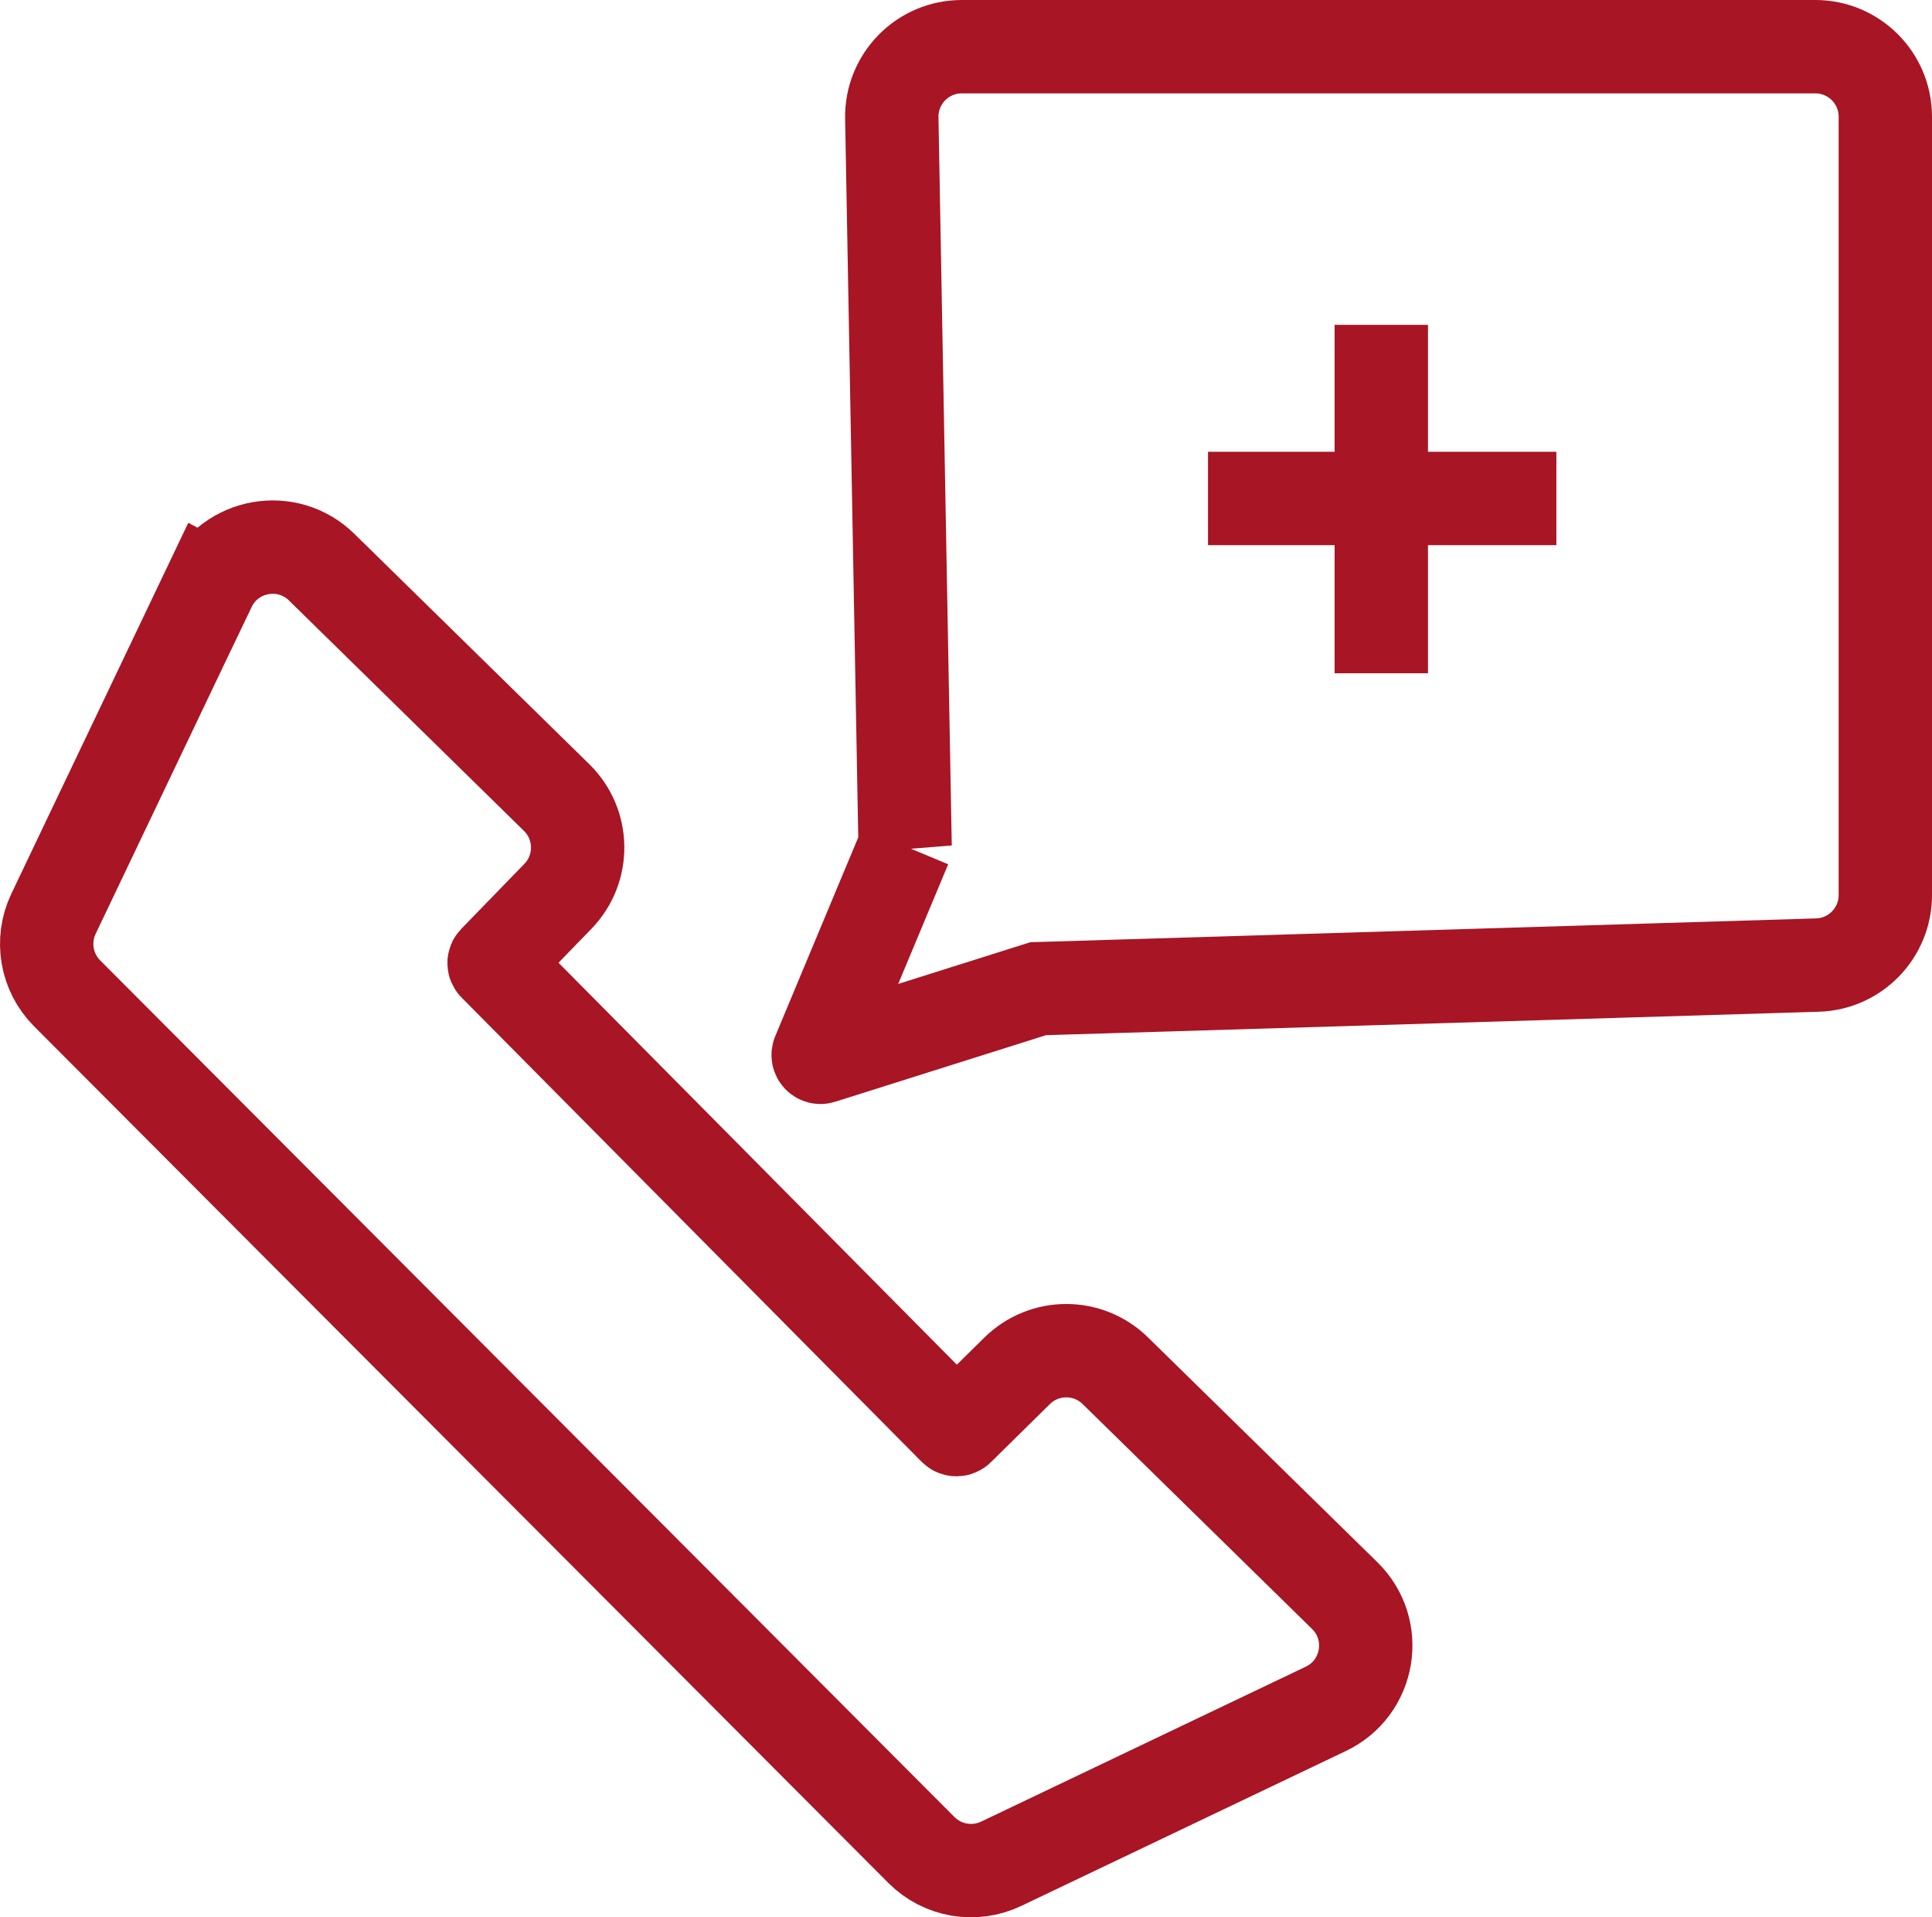
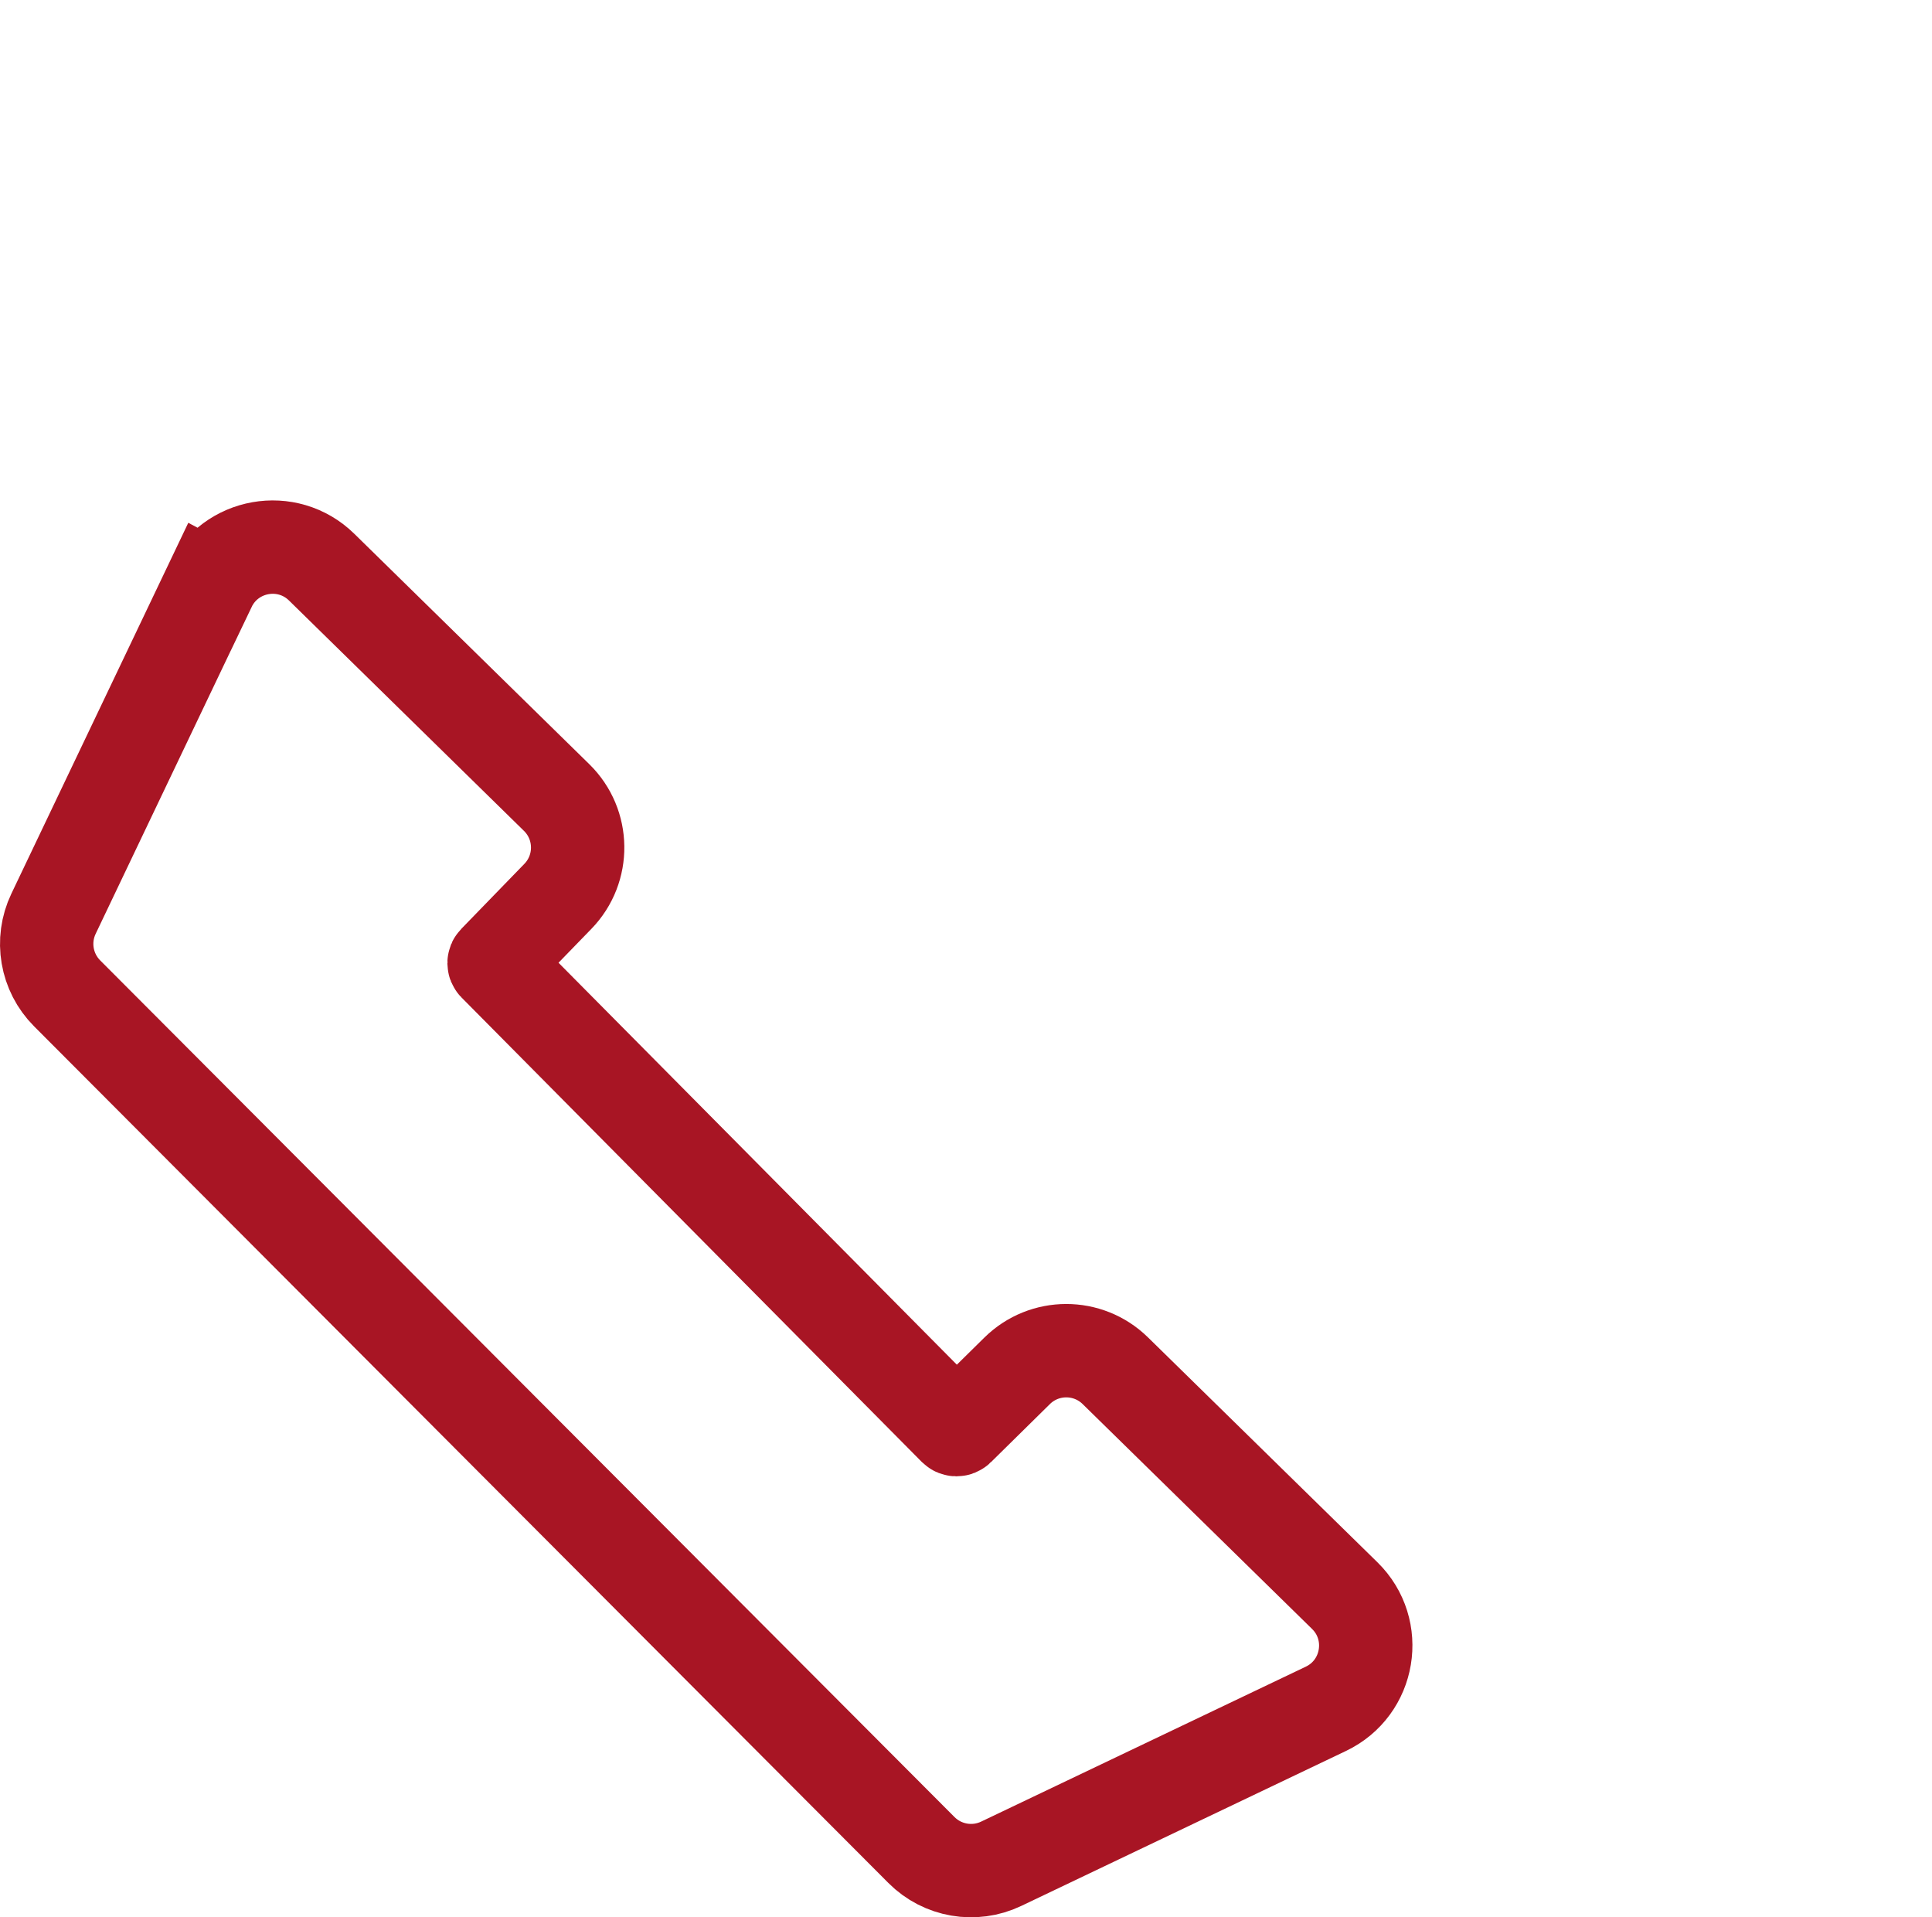
<svg xmlns="http://www.w3.org/2000/svg" id="Ebene_2" viewBox="0 0 827.81 821.31">
  <defs>
    <style>.cls-1{fill:none;stroke:#a81524;stroke-miterlimit:10;stroke-width:40px;}</style>
  </defs>
  <g id="Ebene_2-2">
    <g>
      <path class="cls-1" d="M89.72,251.44L22.93,391.42c-5.47,11.46-3.13,25.12,5.84,34.11l366.05,366.97c8.99,9.01,22.68,11.37,34.16,5.89l139.12-66.38c18.81-8.97,22.96-33.92,8.08-48.5l-98.31-96.34c-11.69-11.45-30.39-11.43-42.05,.05l-25.29,24.91c-.39,.39-1.02,.38-1.41,0l-197.14-198.88c-.38-.39-.39-1.01,0-1.4l27.06-27.88c11.5-11.85,11.26-30.76-.53-42.32l-100.69-98.7c-14.7-14.41-39.21-10.07-48.08,8.5Z" />
-       <path class="cls-1" d="M387.81,362.53l-37.17,89.01c-.33,.79,.41,1.6,1.22,1.34l92.95-29.35,333.91-10.12c16.21-.49,29.09-13.77,29.09-29.99V50c0-16.57-13.43-30-30-30H412.1c-16.78,0-30.3,13.77-29.99,30.55l5.7,311.99Z" />
      <g>
-         <line class="cls-1" x1="517.6" y1="213.53" x2="666.86" y2="213.53" />
-         <line class="cls-1" x1="591.85" y1="139.15" x2="591.85" y2="288.4" />
-       </g>
+         </g>
    </g>
  </g>
</svg>